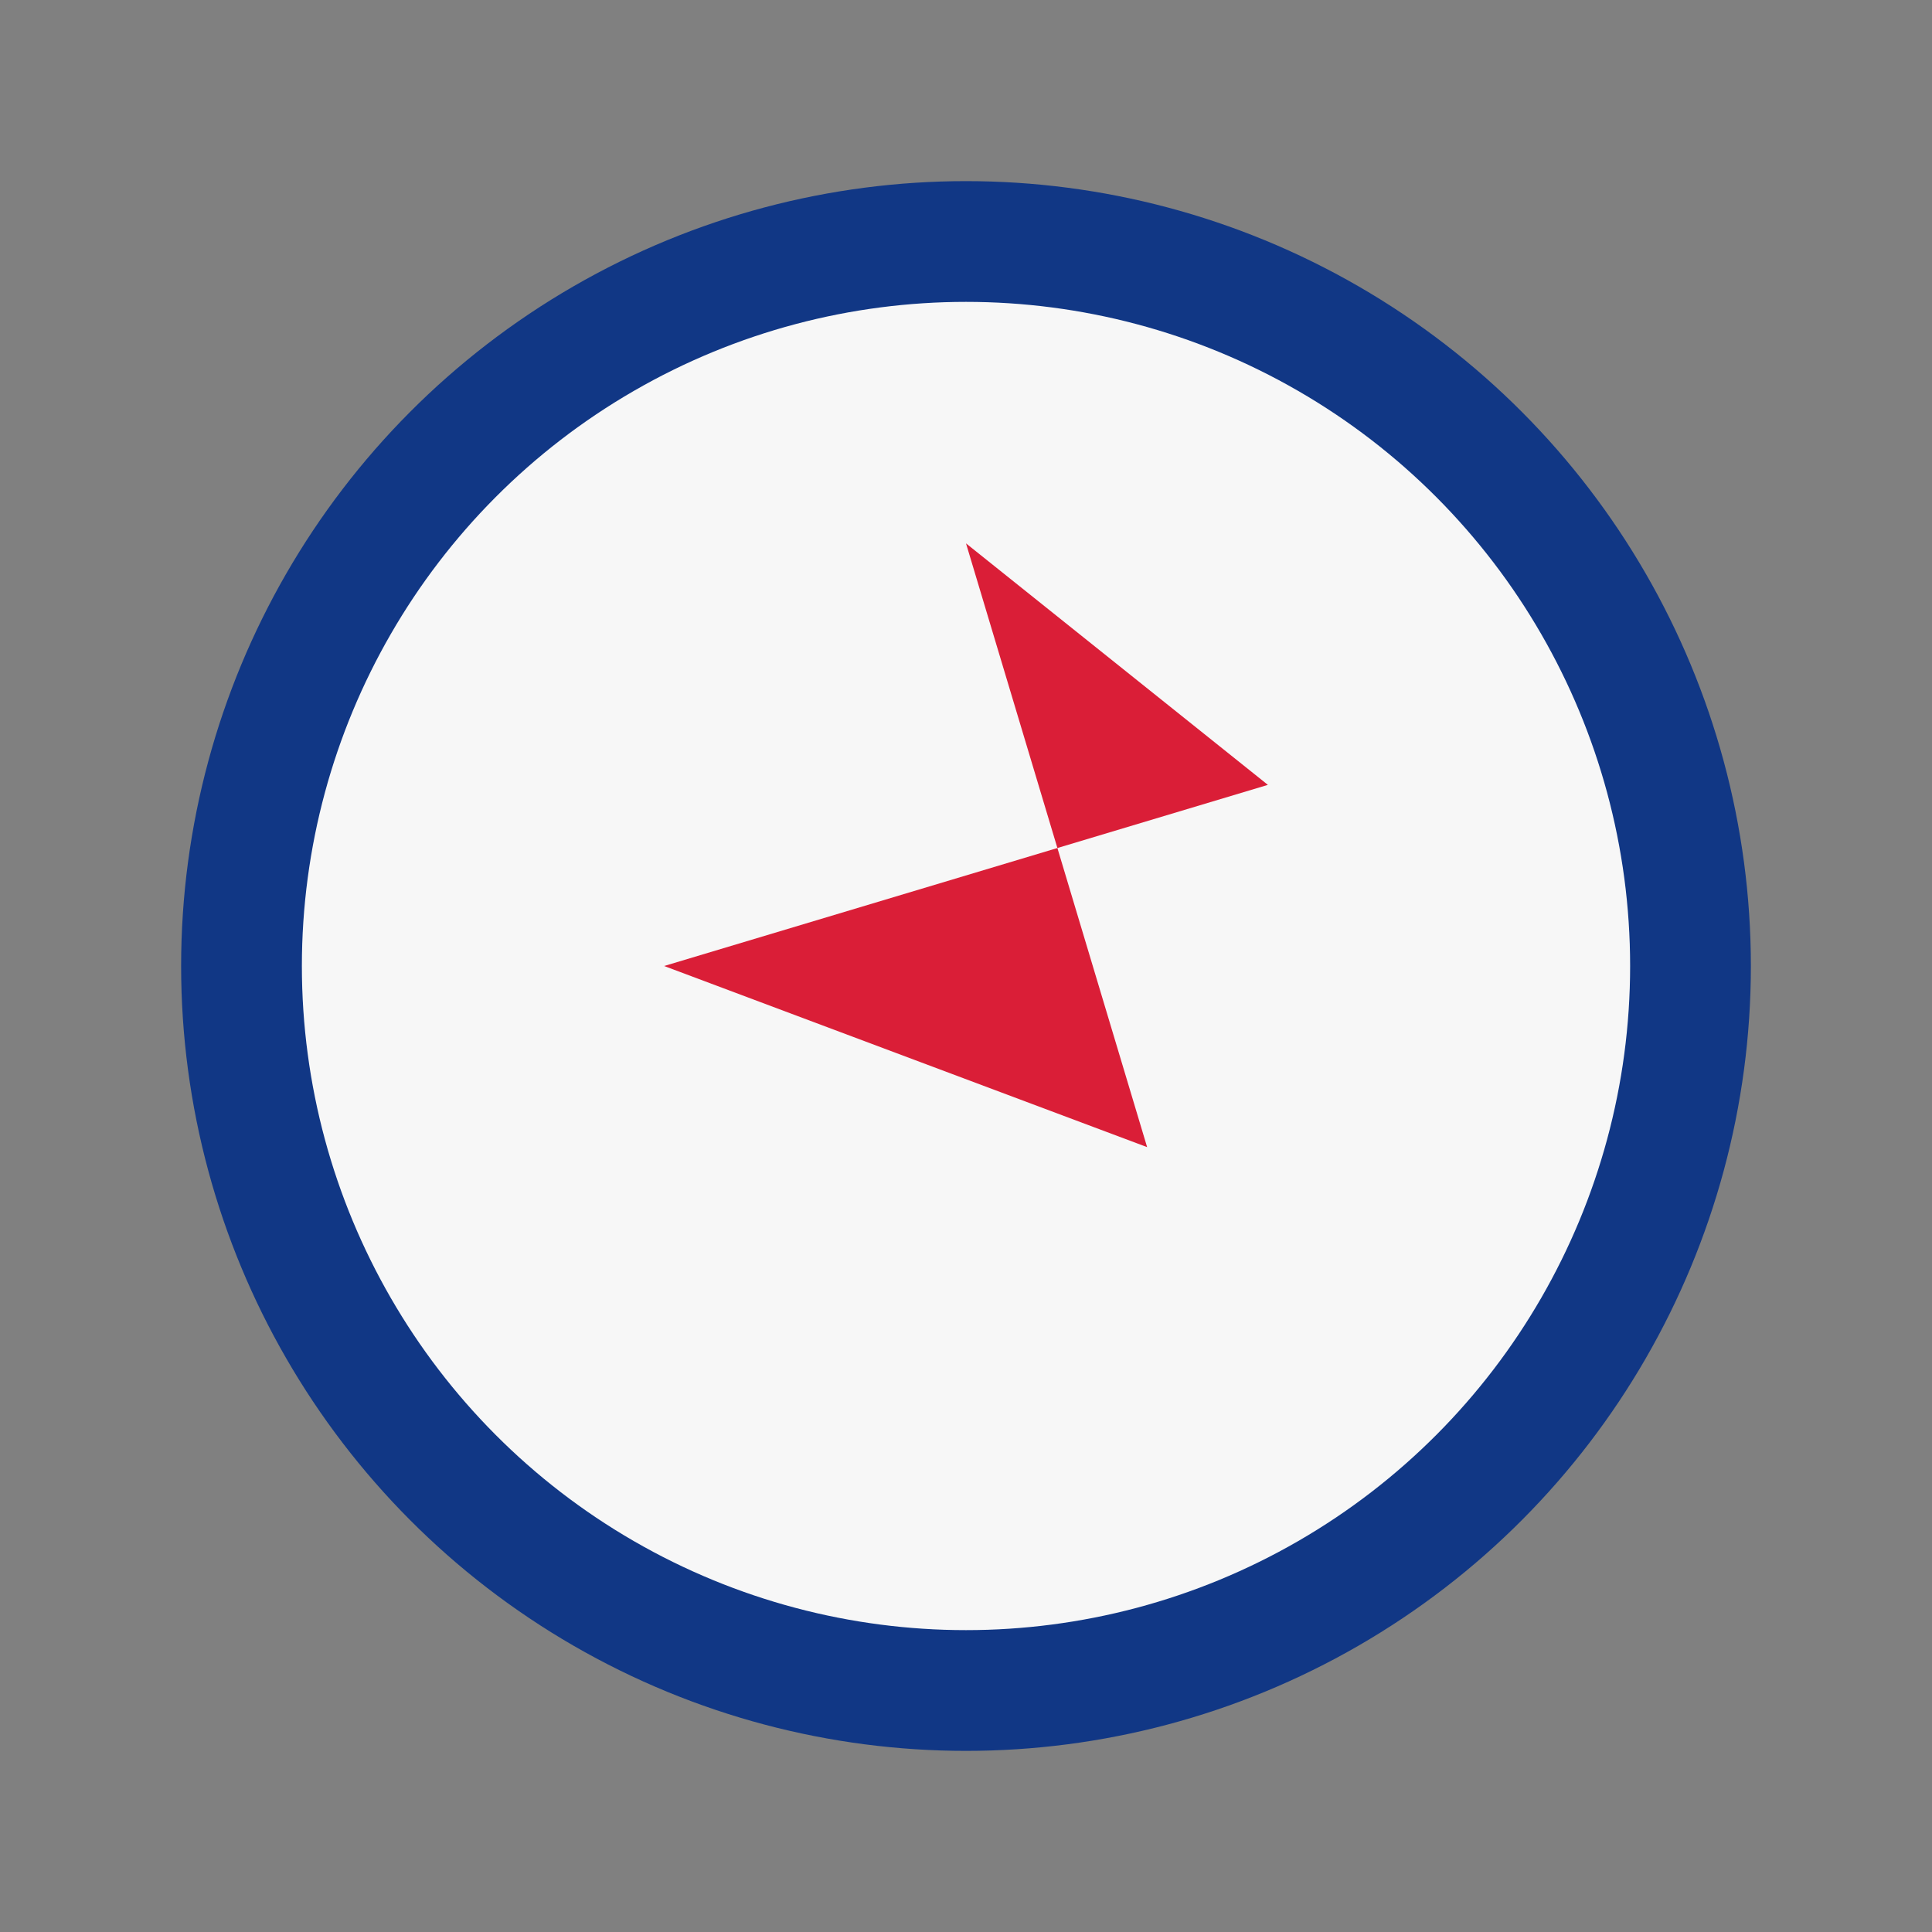
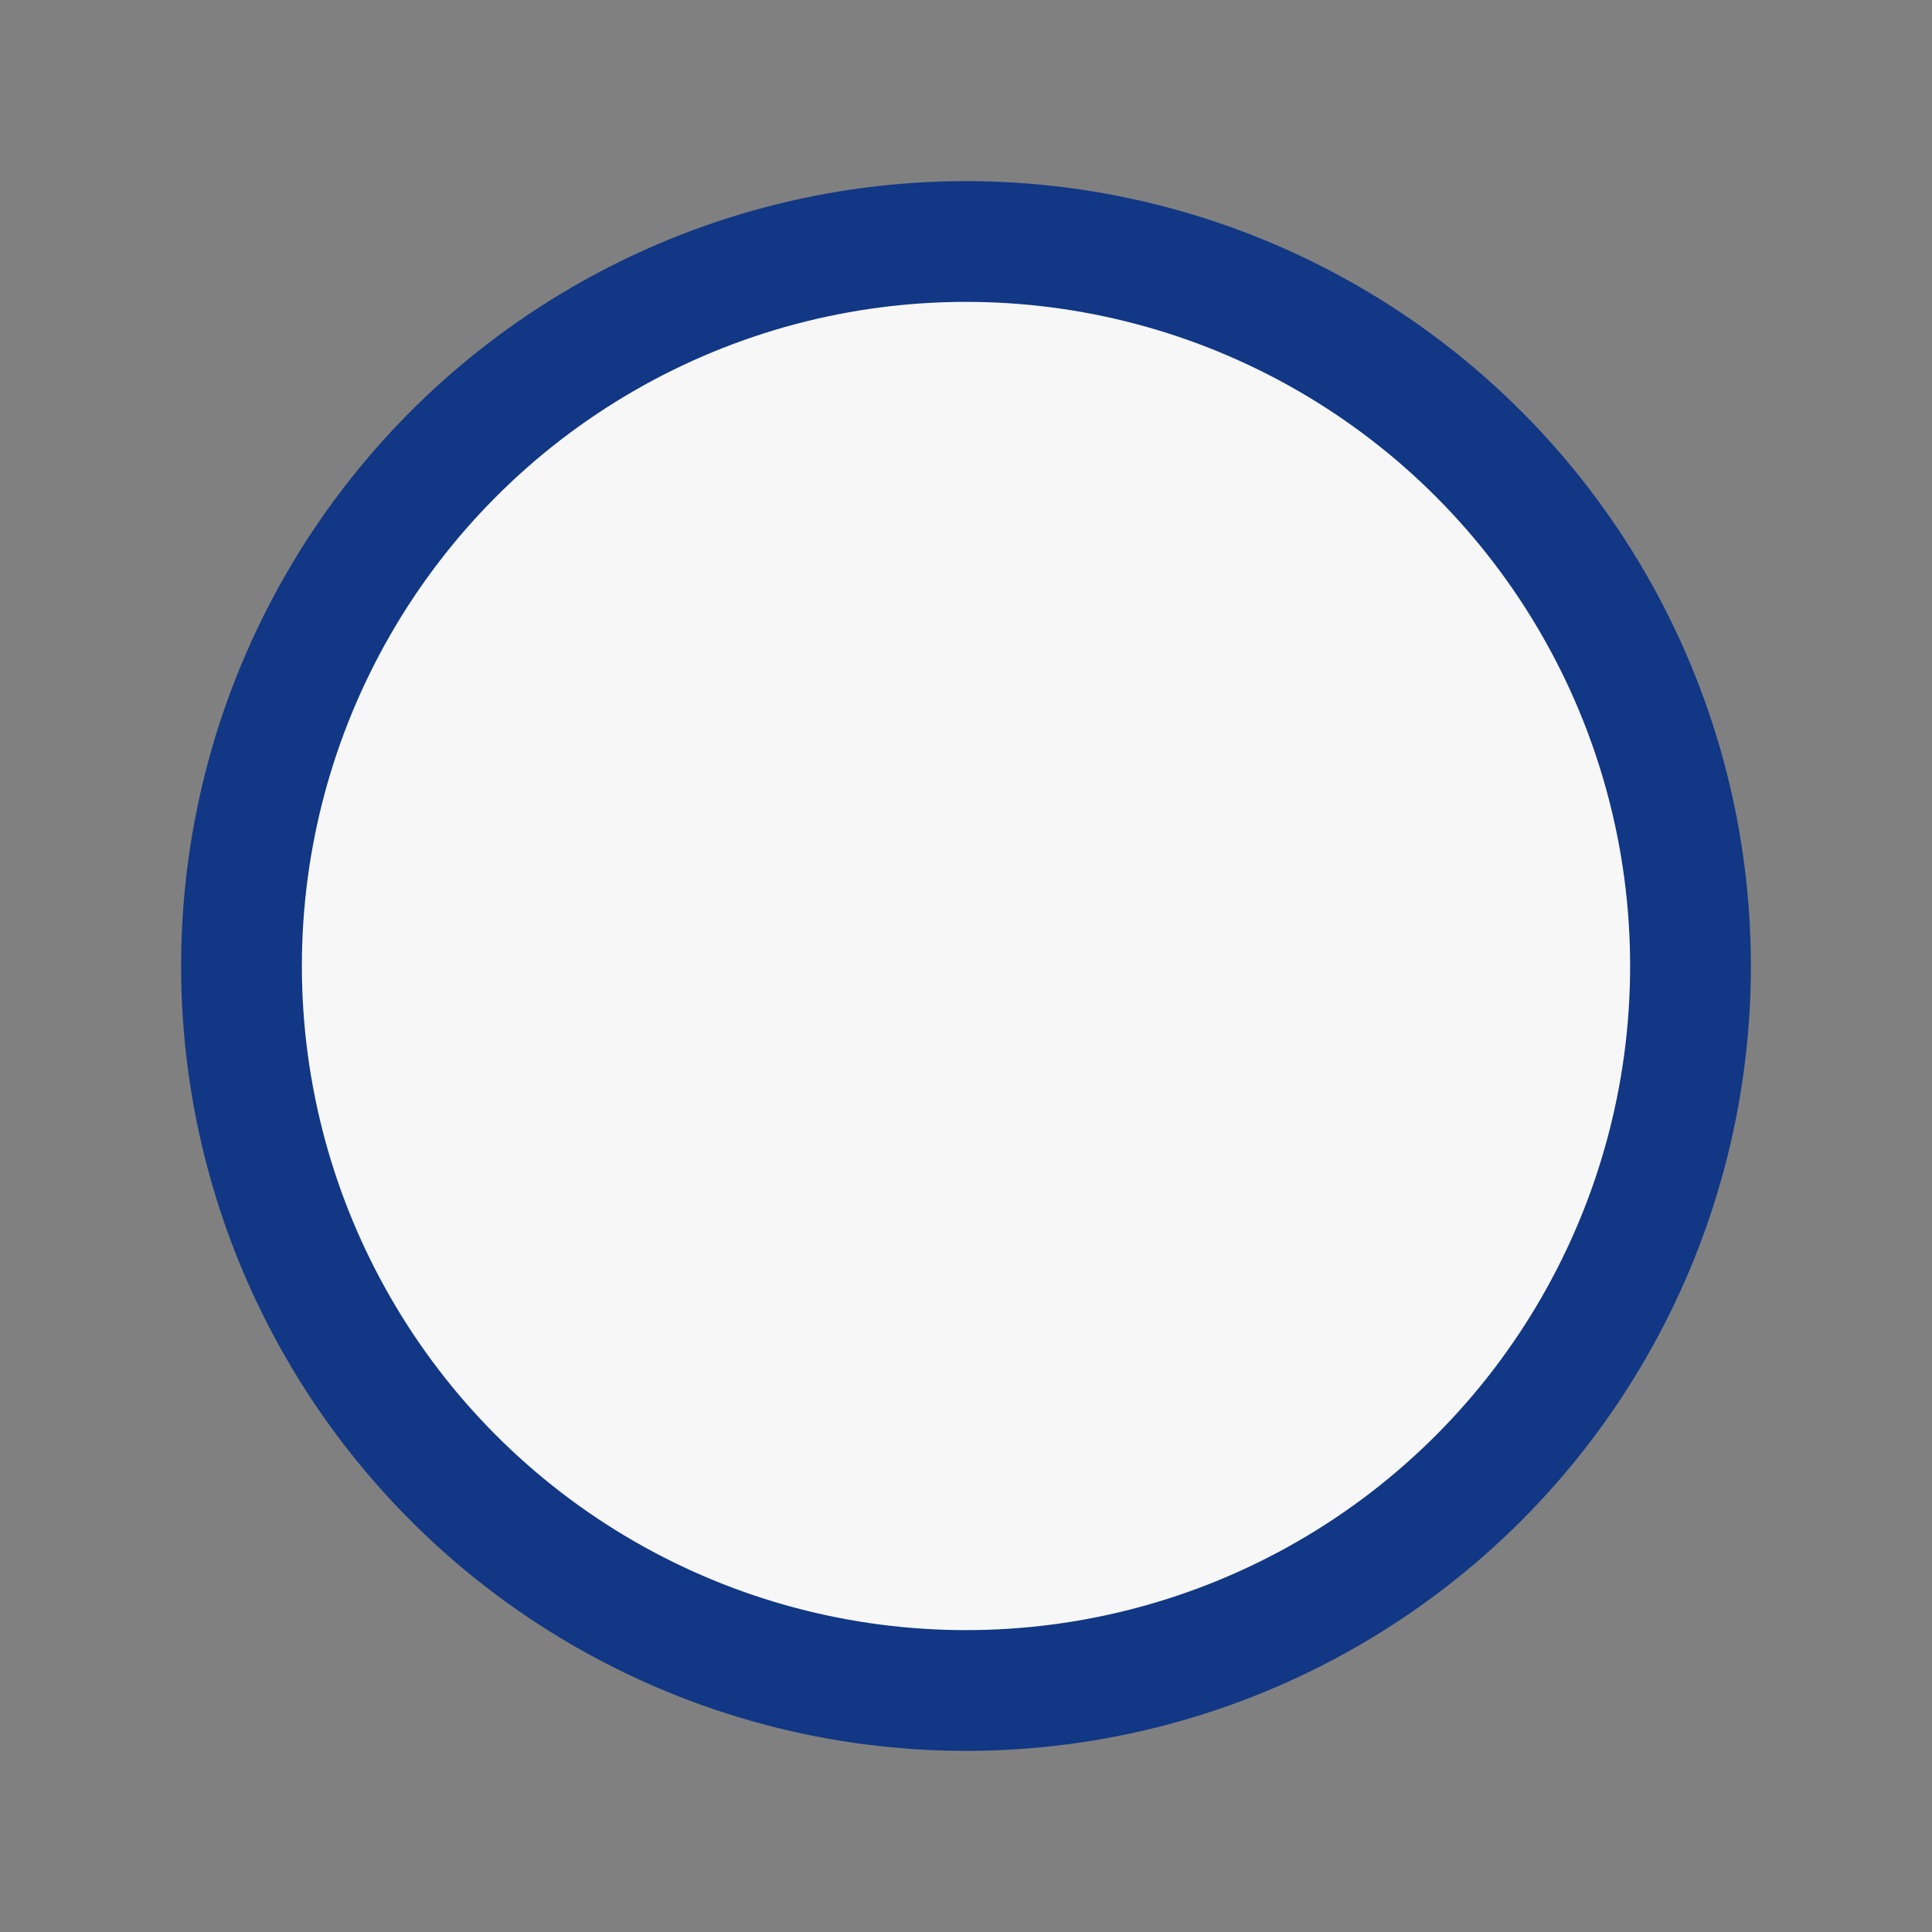
<svg xmlns="http://www.w3.org/2000/svg" width="32" height="32" viewBox="0 0 32 32">
  <rect x="0" y="0" width="32" height="32" fill="#808080" stroke="none" />
  <circle cx="16" cy="16" r="12" fill="#F7F7F7" stroke="#113785" stroke-width="2" />
-   <polygon points="16,9 19,19 11,16 21,13" fill="#DA1E37" />
</svg>